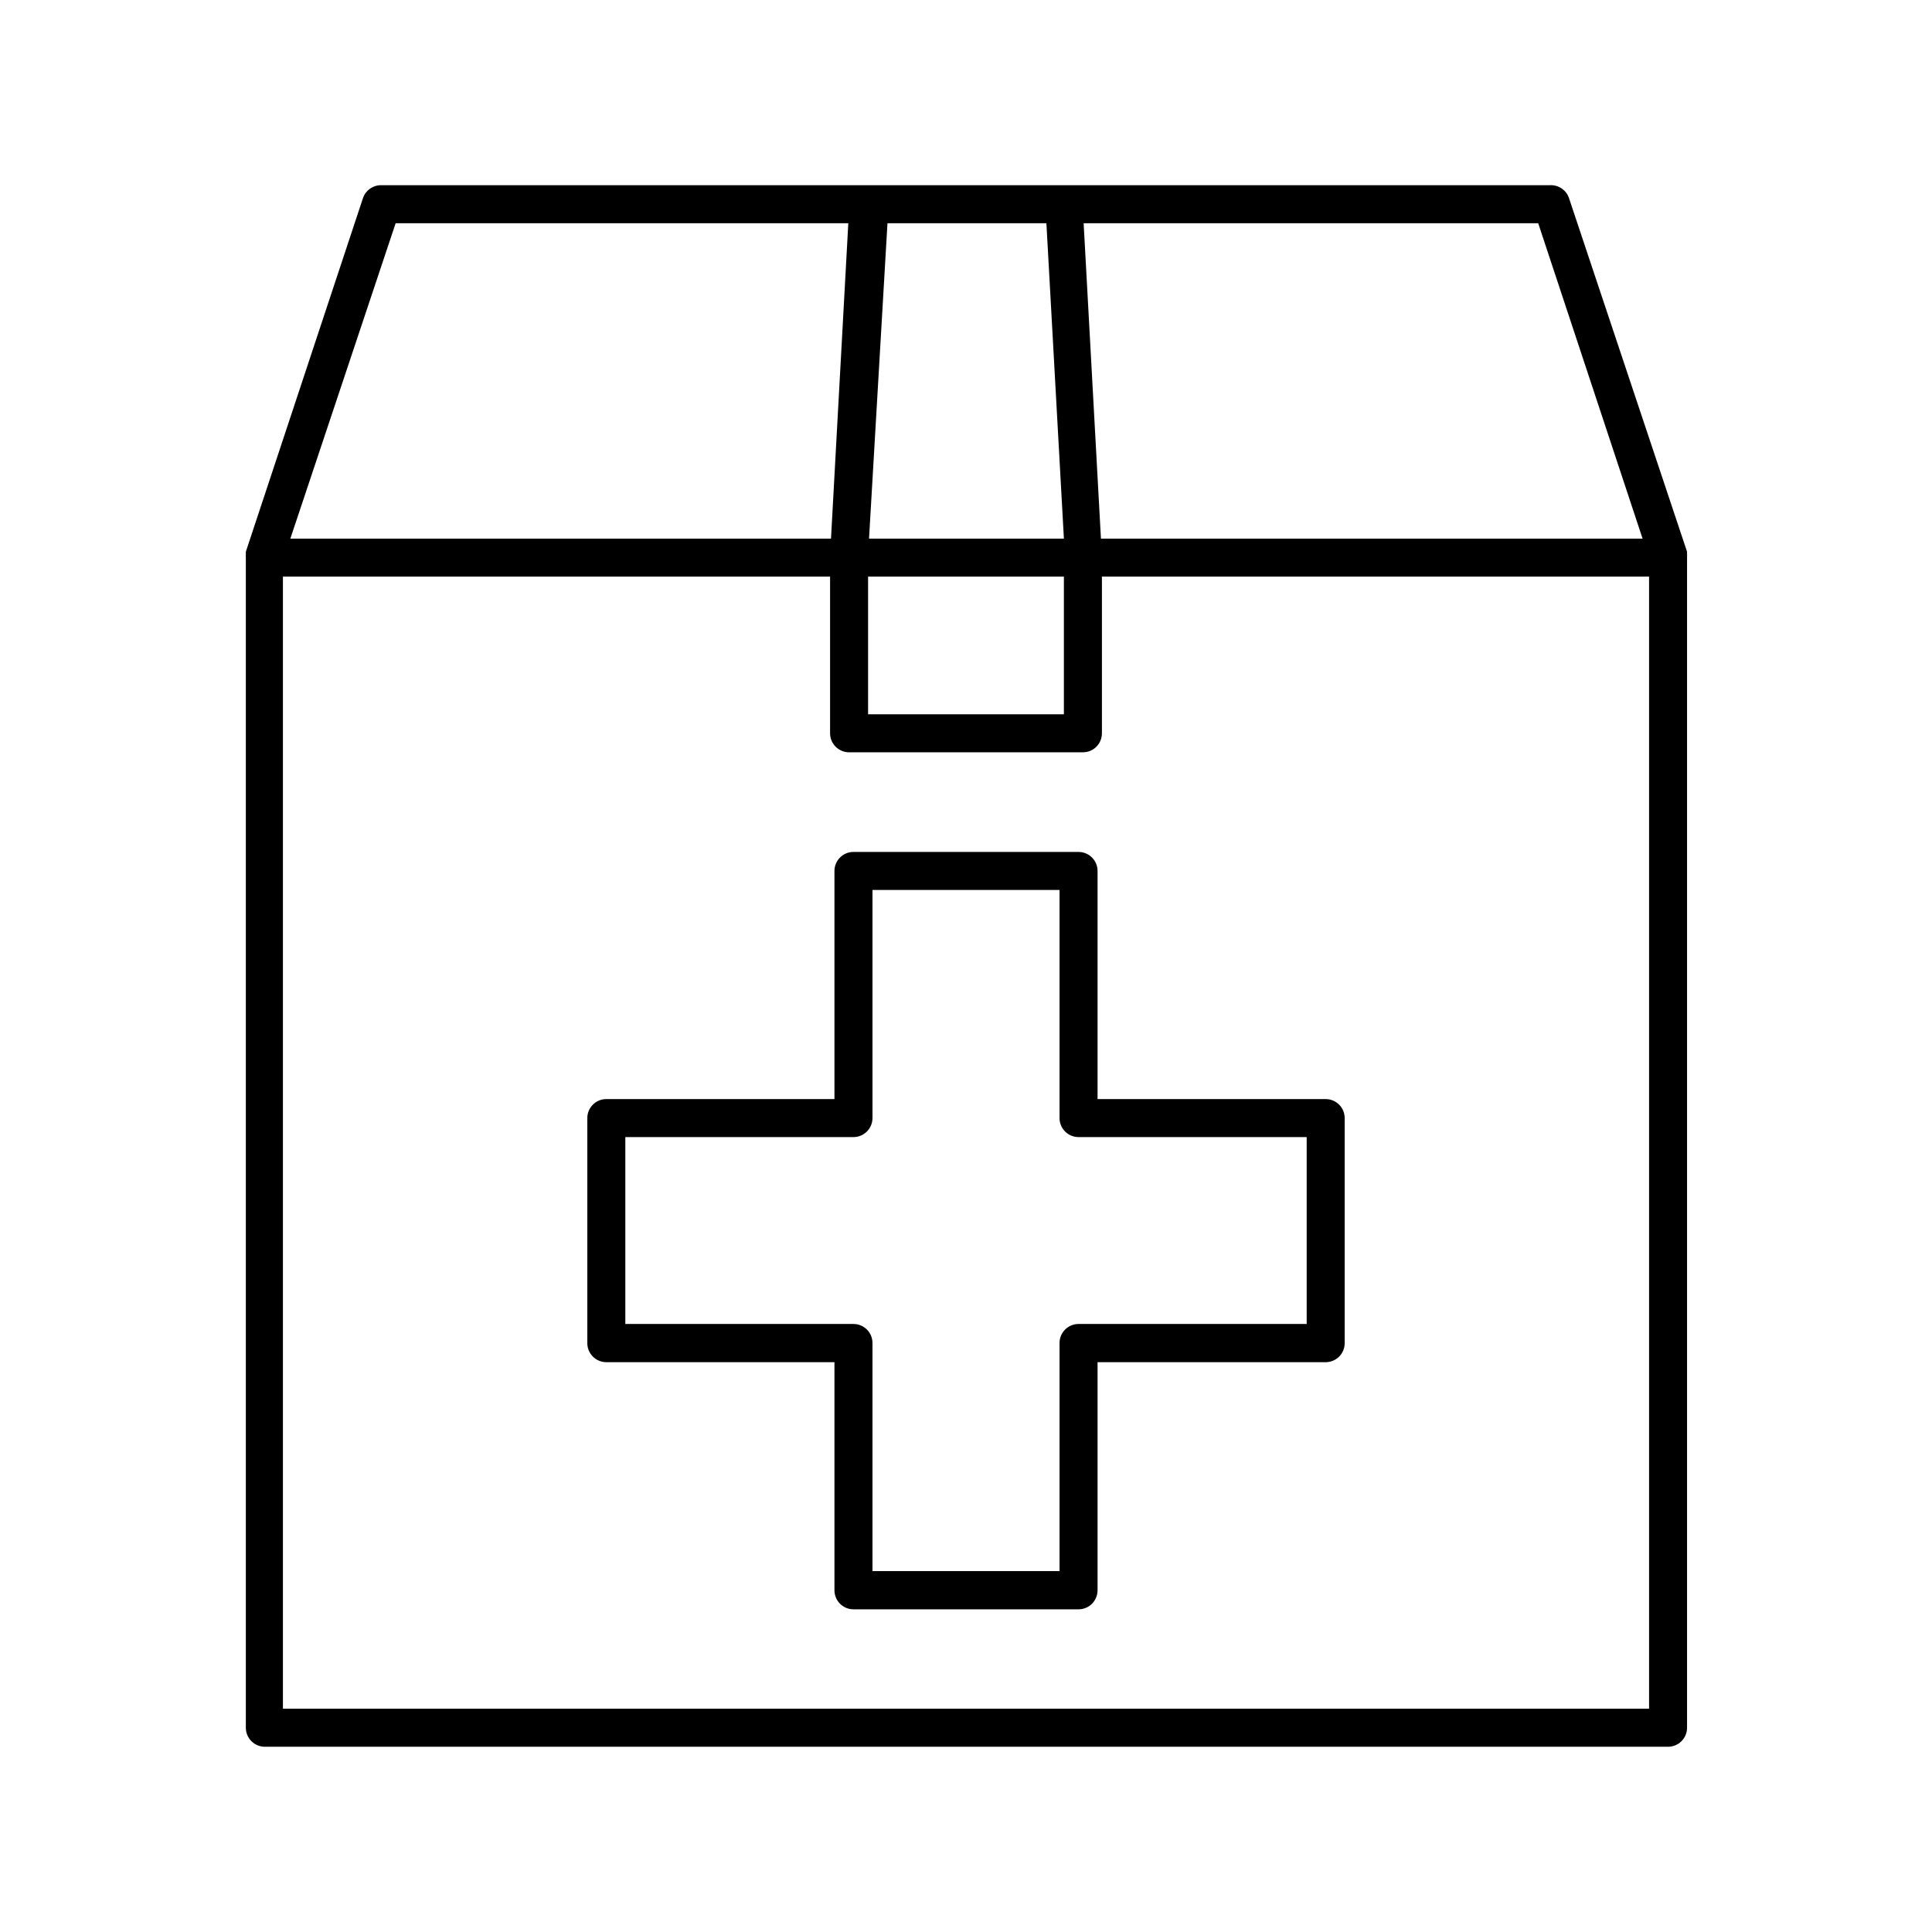
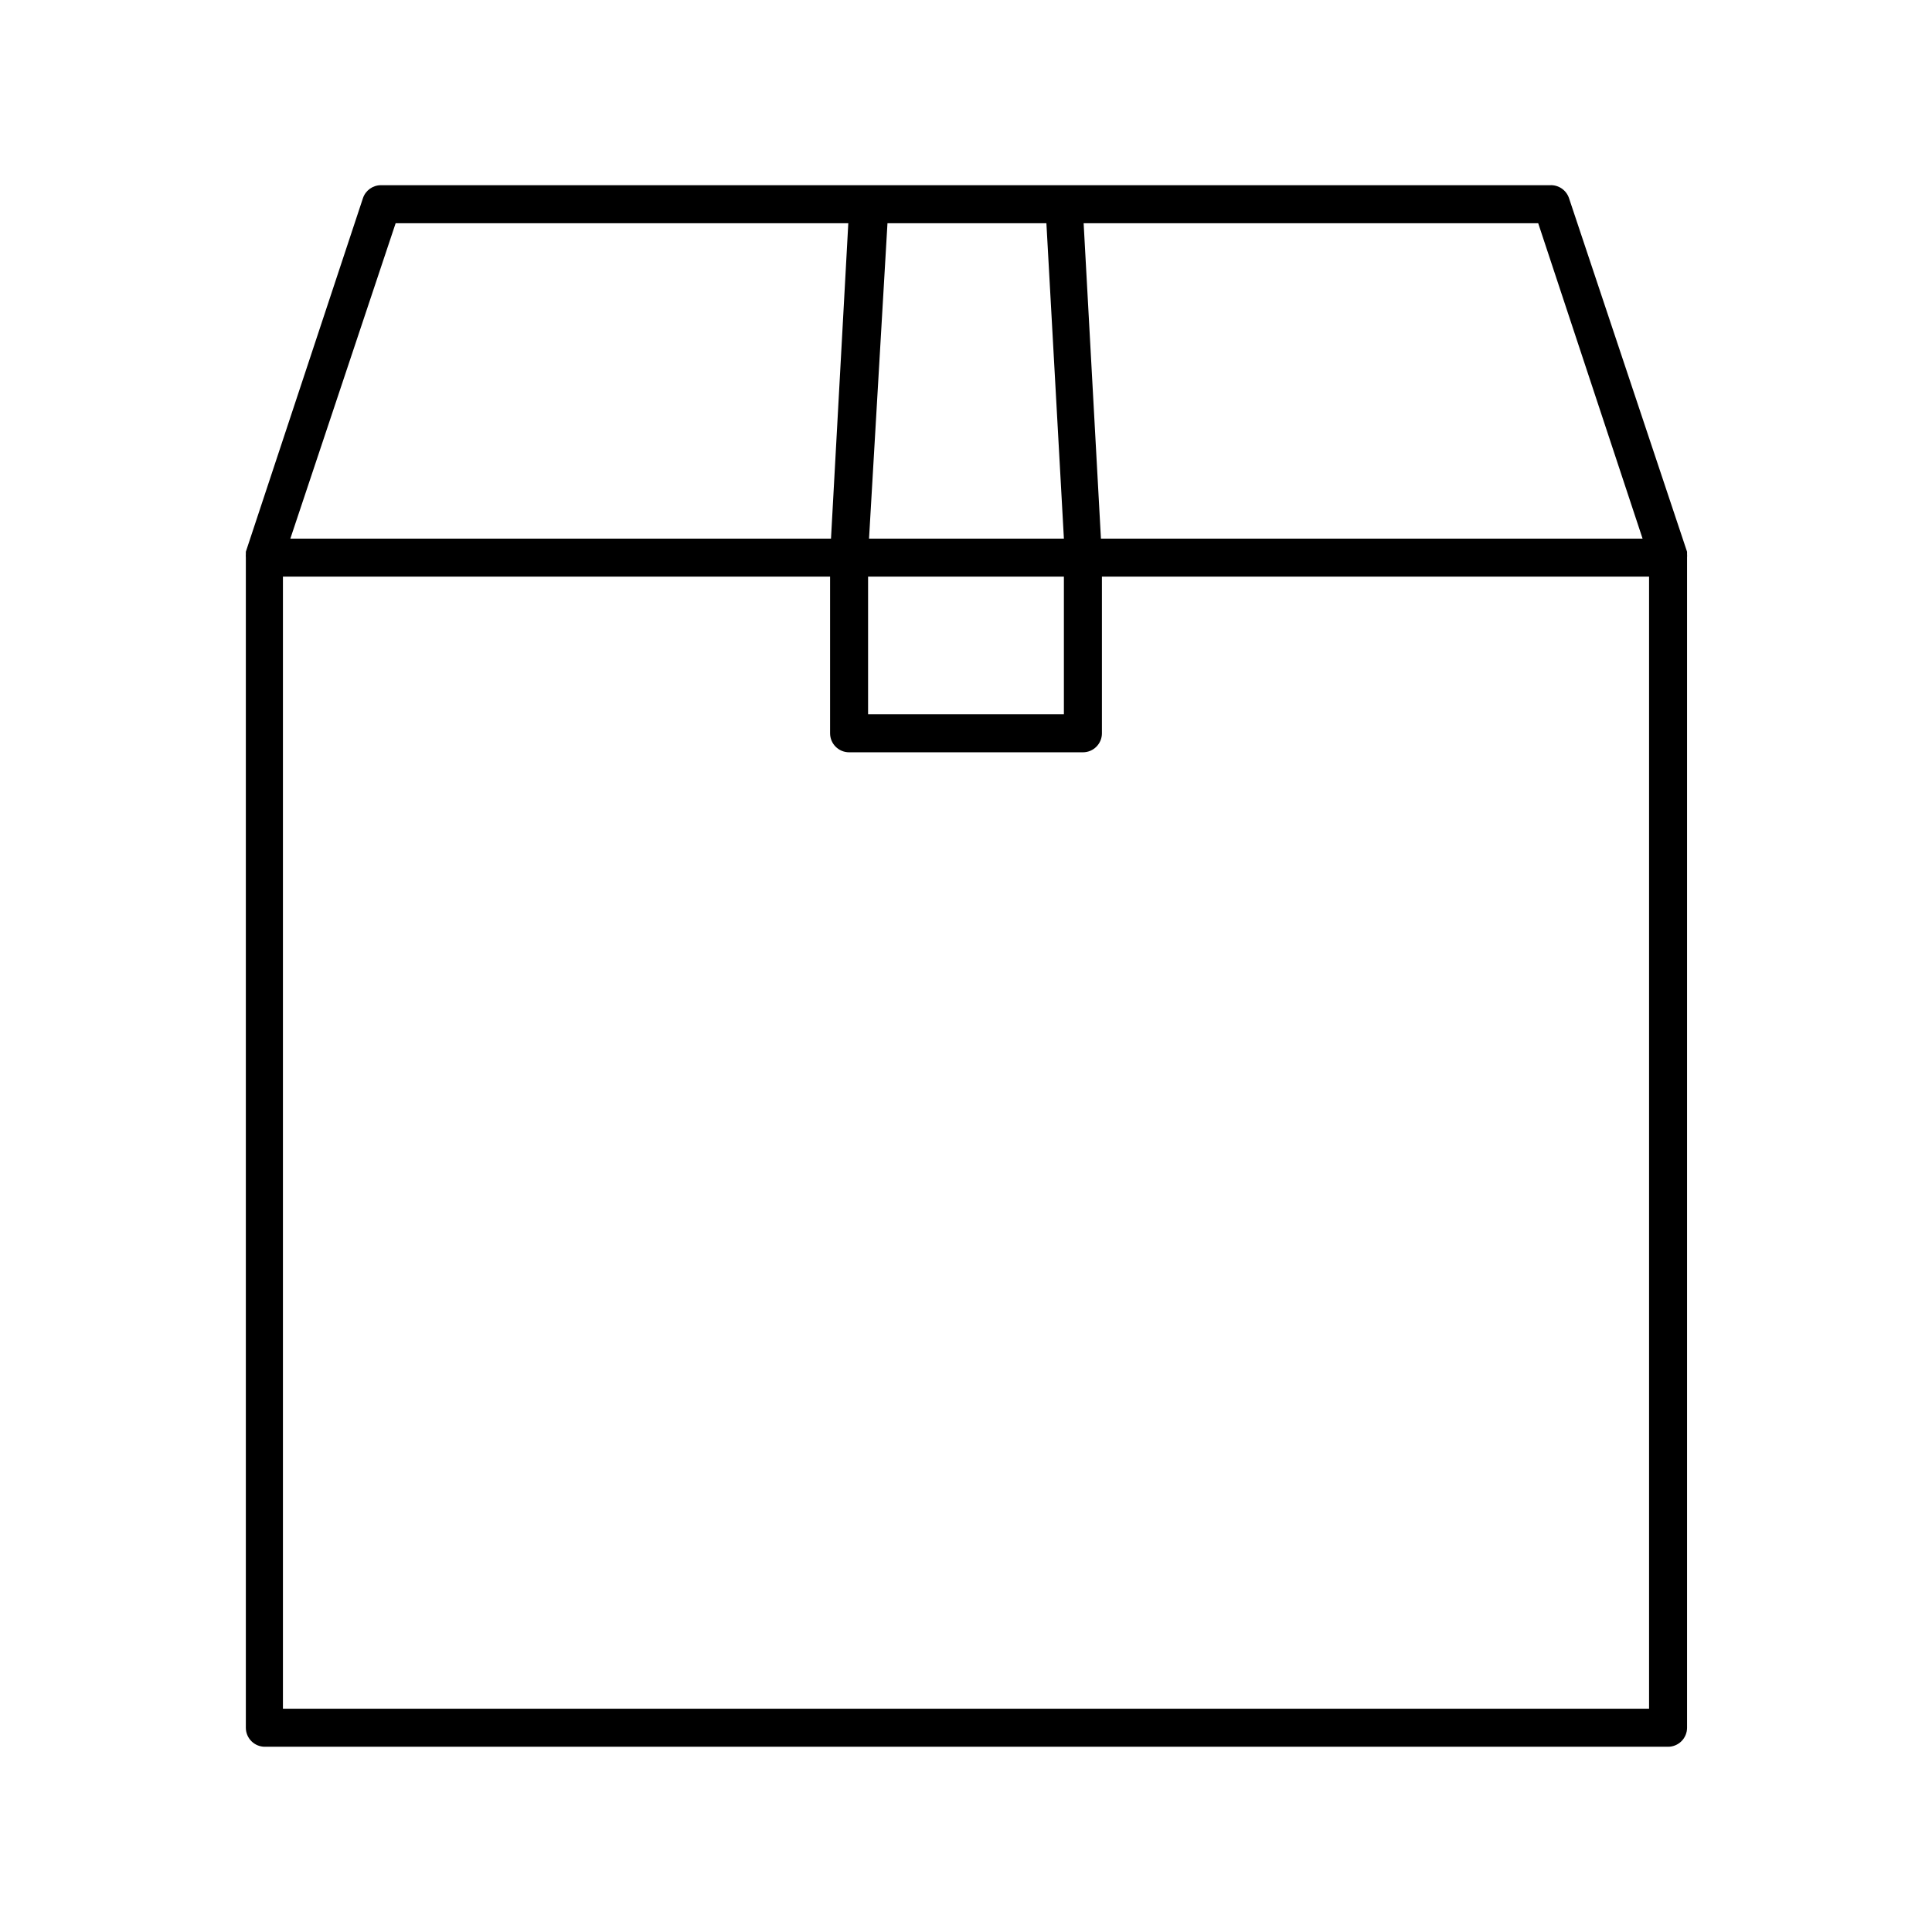
<svg xmlns="http://www.w3.org/2000/svg" fill="#000000" width="800px" height="800px" version="1.1" viewBox="144 144 512 512">
  <g>
-     <path d="m365.14 374.81v60.457h-60.457c-2.785 0-5.039 2.254-5.039 5.039v59.648c0 1.336 0.531 2.617 1.477 3.562 0.941 0.945 2.223 1.477 3.562 1.477h60.457v60.457c0 1.336 0.527 2.617 1.473 3.562 0.945 0.945 2.227 1.477 3.562 1.477h59.652c1.336 0 2.617-0.531 3.562-1.477 0.945-0.945 1.477-2.227 1.477-3.562v-60.457h60.457c1.336 0 2.617-0.531 3.562-1.477 0.945-0.945 1.473-2.227 1.473-3.562v-59.648c0-1.336-0.527-2.617-1.473-3.562-0.945-0.945-2.227-1.477-3.562-1.477h-60.457v-60.457c0-1.336-0.531-2.617-1.477-3.562-0.945-0.945-2.227-1.477-3.562-1.477h-59.652c-2.781 0-5.035 2.258-5.035 5.039zm10.078 65.496-0.004-60.457h49.574v60.457c0 1.336 0.531 2.617 1.477 3.562 0.945 0.945 2.227 1.473 3.562 1.473h60.457v49.523h-60.457v0.004c-2.781 0-5.039 2.254-5.039 5.035v60.457h-49.574v-60.457c0-1.336-0.531-2.617-1.477-3.562-0.945-0.941-2.227-1.473-3.562-1.473h-60.457v-49.527h60.457c1.336 0 2.617-0.527 3.562-1.473 0.945-0.945 1.477-2.227 1.477-3.562z" />
    <path d="m374.15 193.08h-129.18c-2.168-0.004-4.094 1.375-4.785 3.43l-31.035 93.707v0.555c-0.023 0.336-0.023 0.672 0 1.008v310.09c0 1.336 0.531 2.617 1.477 3.562 0.941 0.945 2.223 1.477 3.562 1.477h371.86c1.336 0 2.617-0.531 3.562-1.477 0.945-0.945 1.477-2.227 1.477-3.562v-310.09c0.023-0.336 0.023-0.672 0-1.008v-0.555l-31.285-93.707c-0.723-2.144-2.781-3.547-5.039-3.43zm5.039 10.078h42.117l4.637 83.582h-51.641zm-130.34 0h119.96l-4.586 83.582h-143.28zm302.79 0 27.66 83.582h-143.54l-4.586-83.582zm-115.62 135.17v-41.516h145v300.02h-362.04v-300.02h145v41.516c0 1.336 0.531 2.617 1.477 3.562 0.945 0.945 2.227 1.477 3.562 1.477h61.969c2.781 0 5.035-2.258 5.035-5.039zm-10.078-5.039h-51.891v-36.477h51.891z" />
  </g>
</svg>